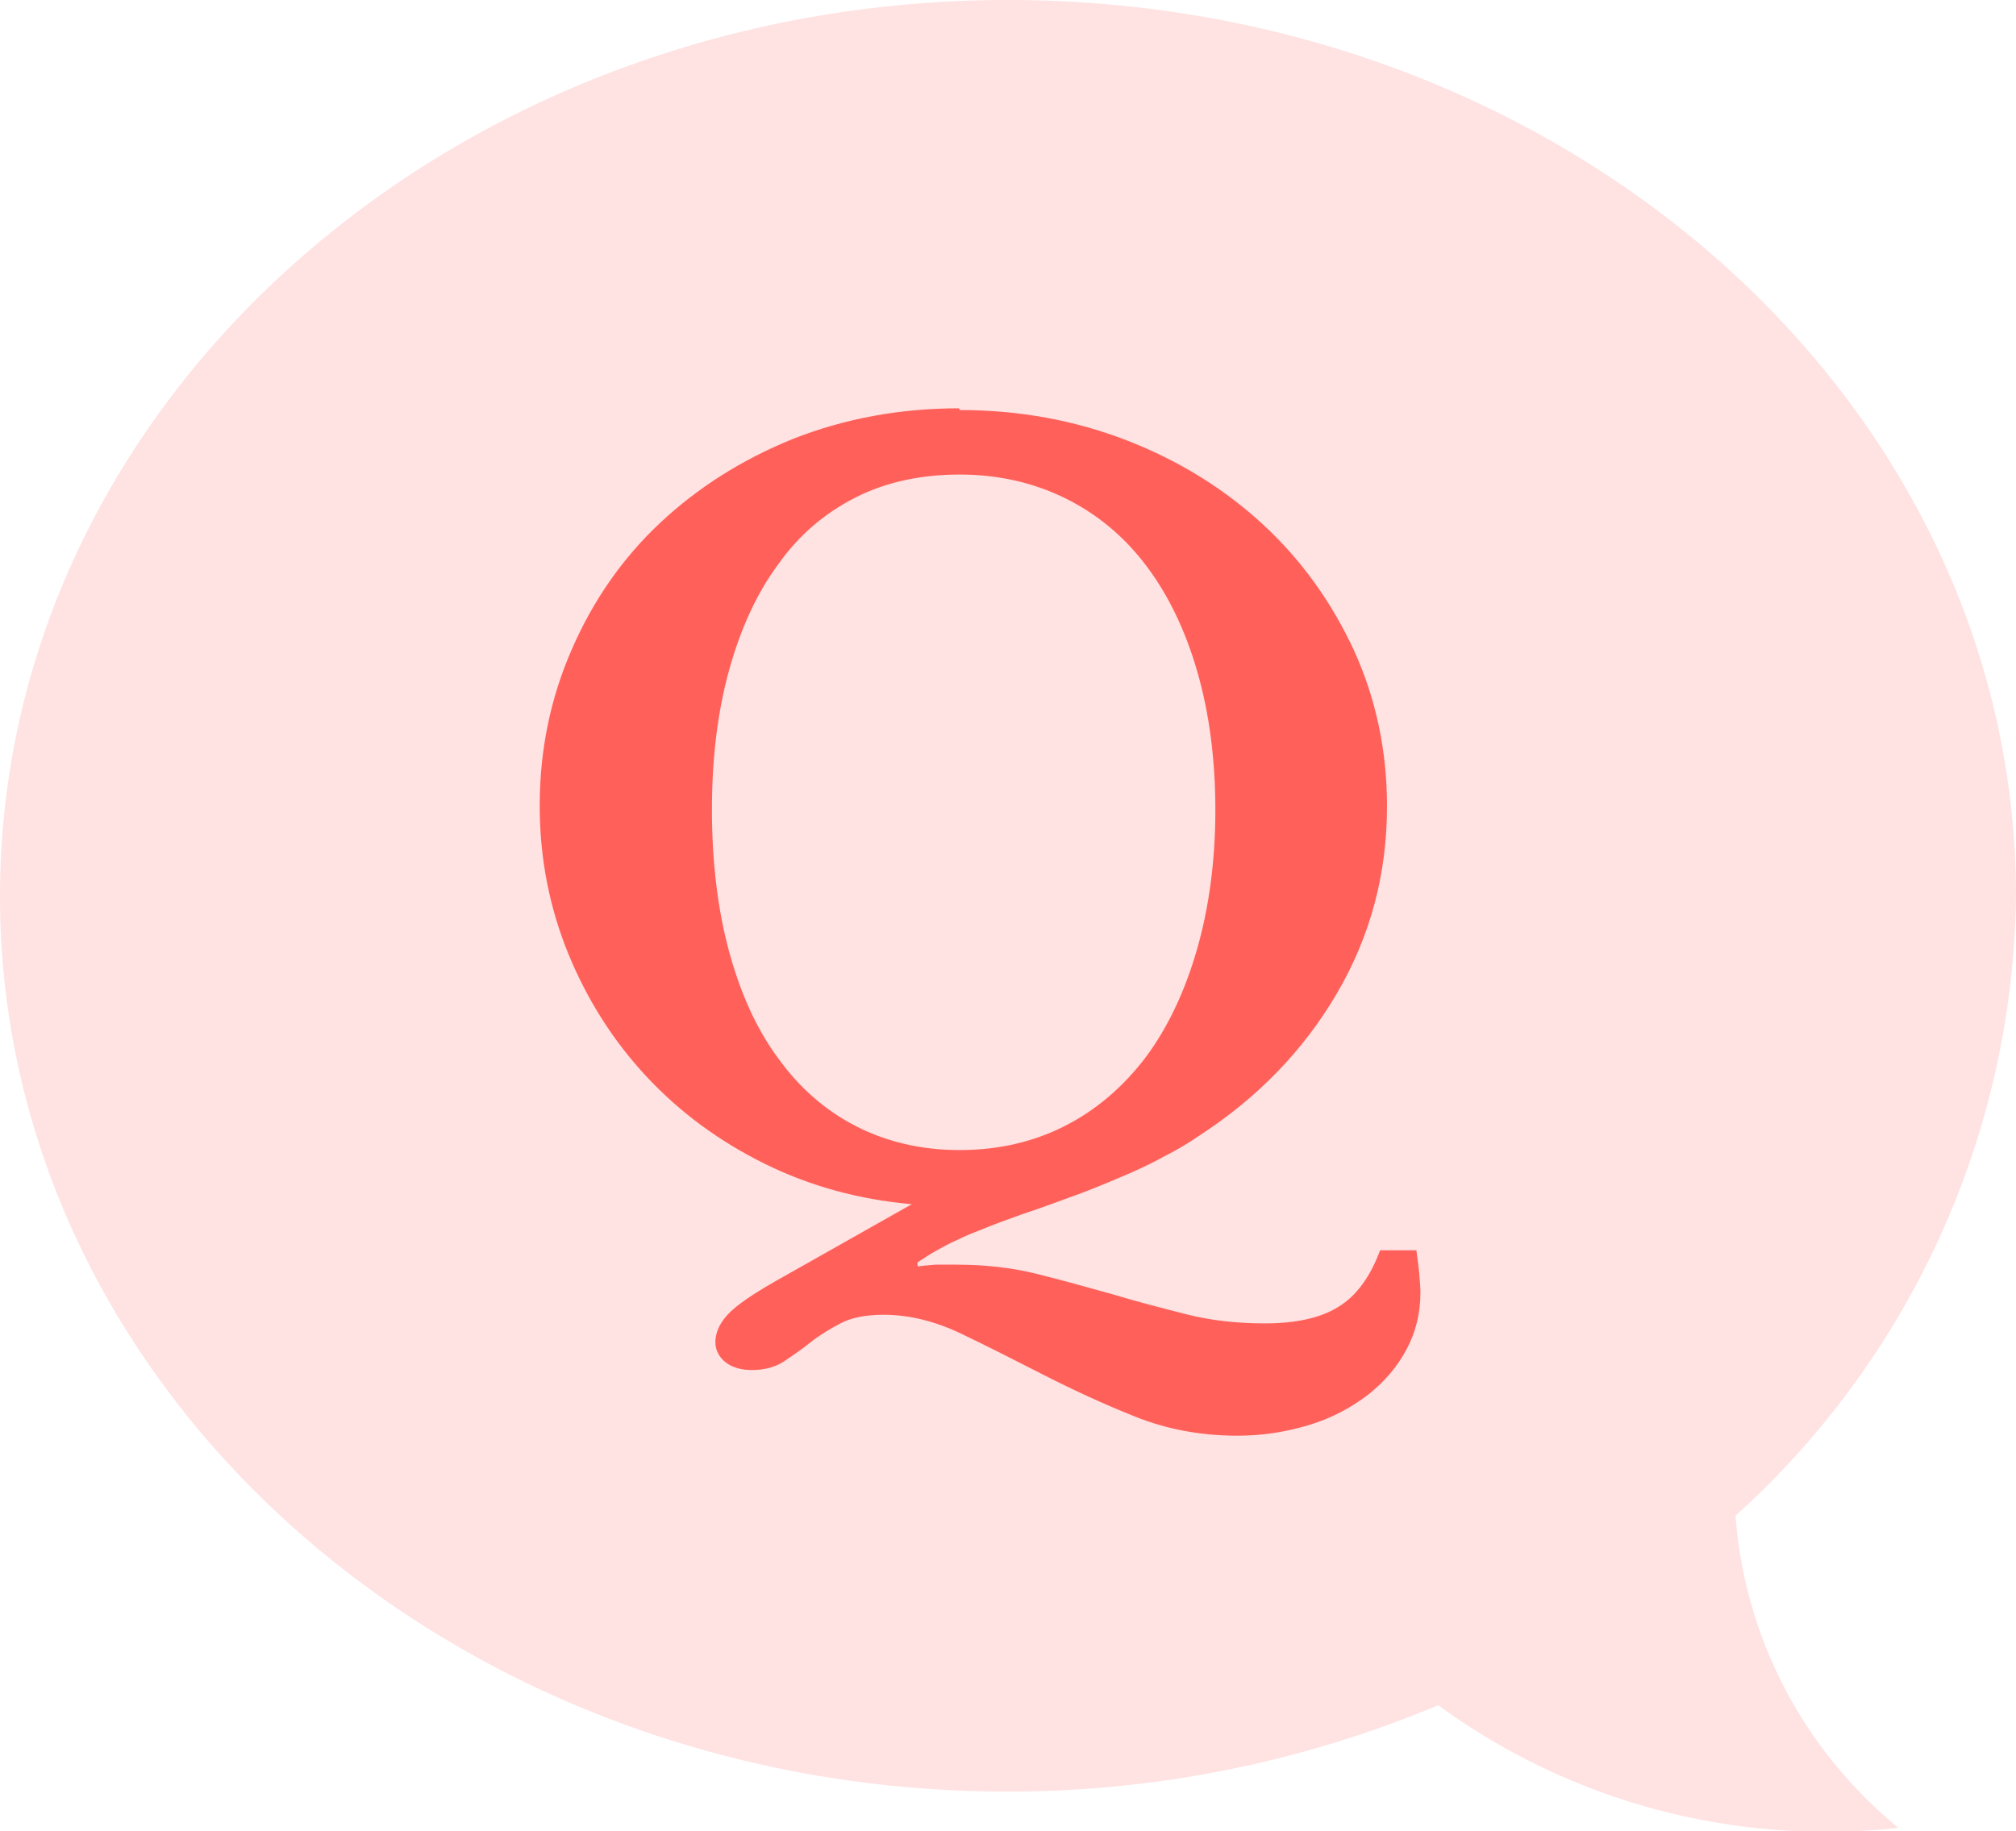
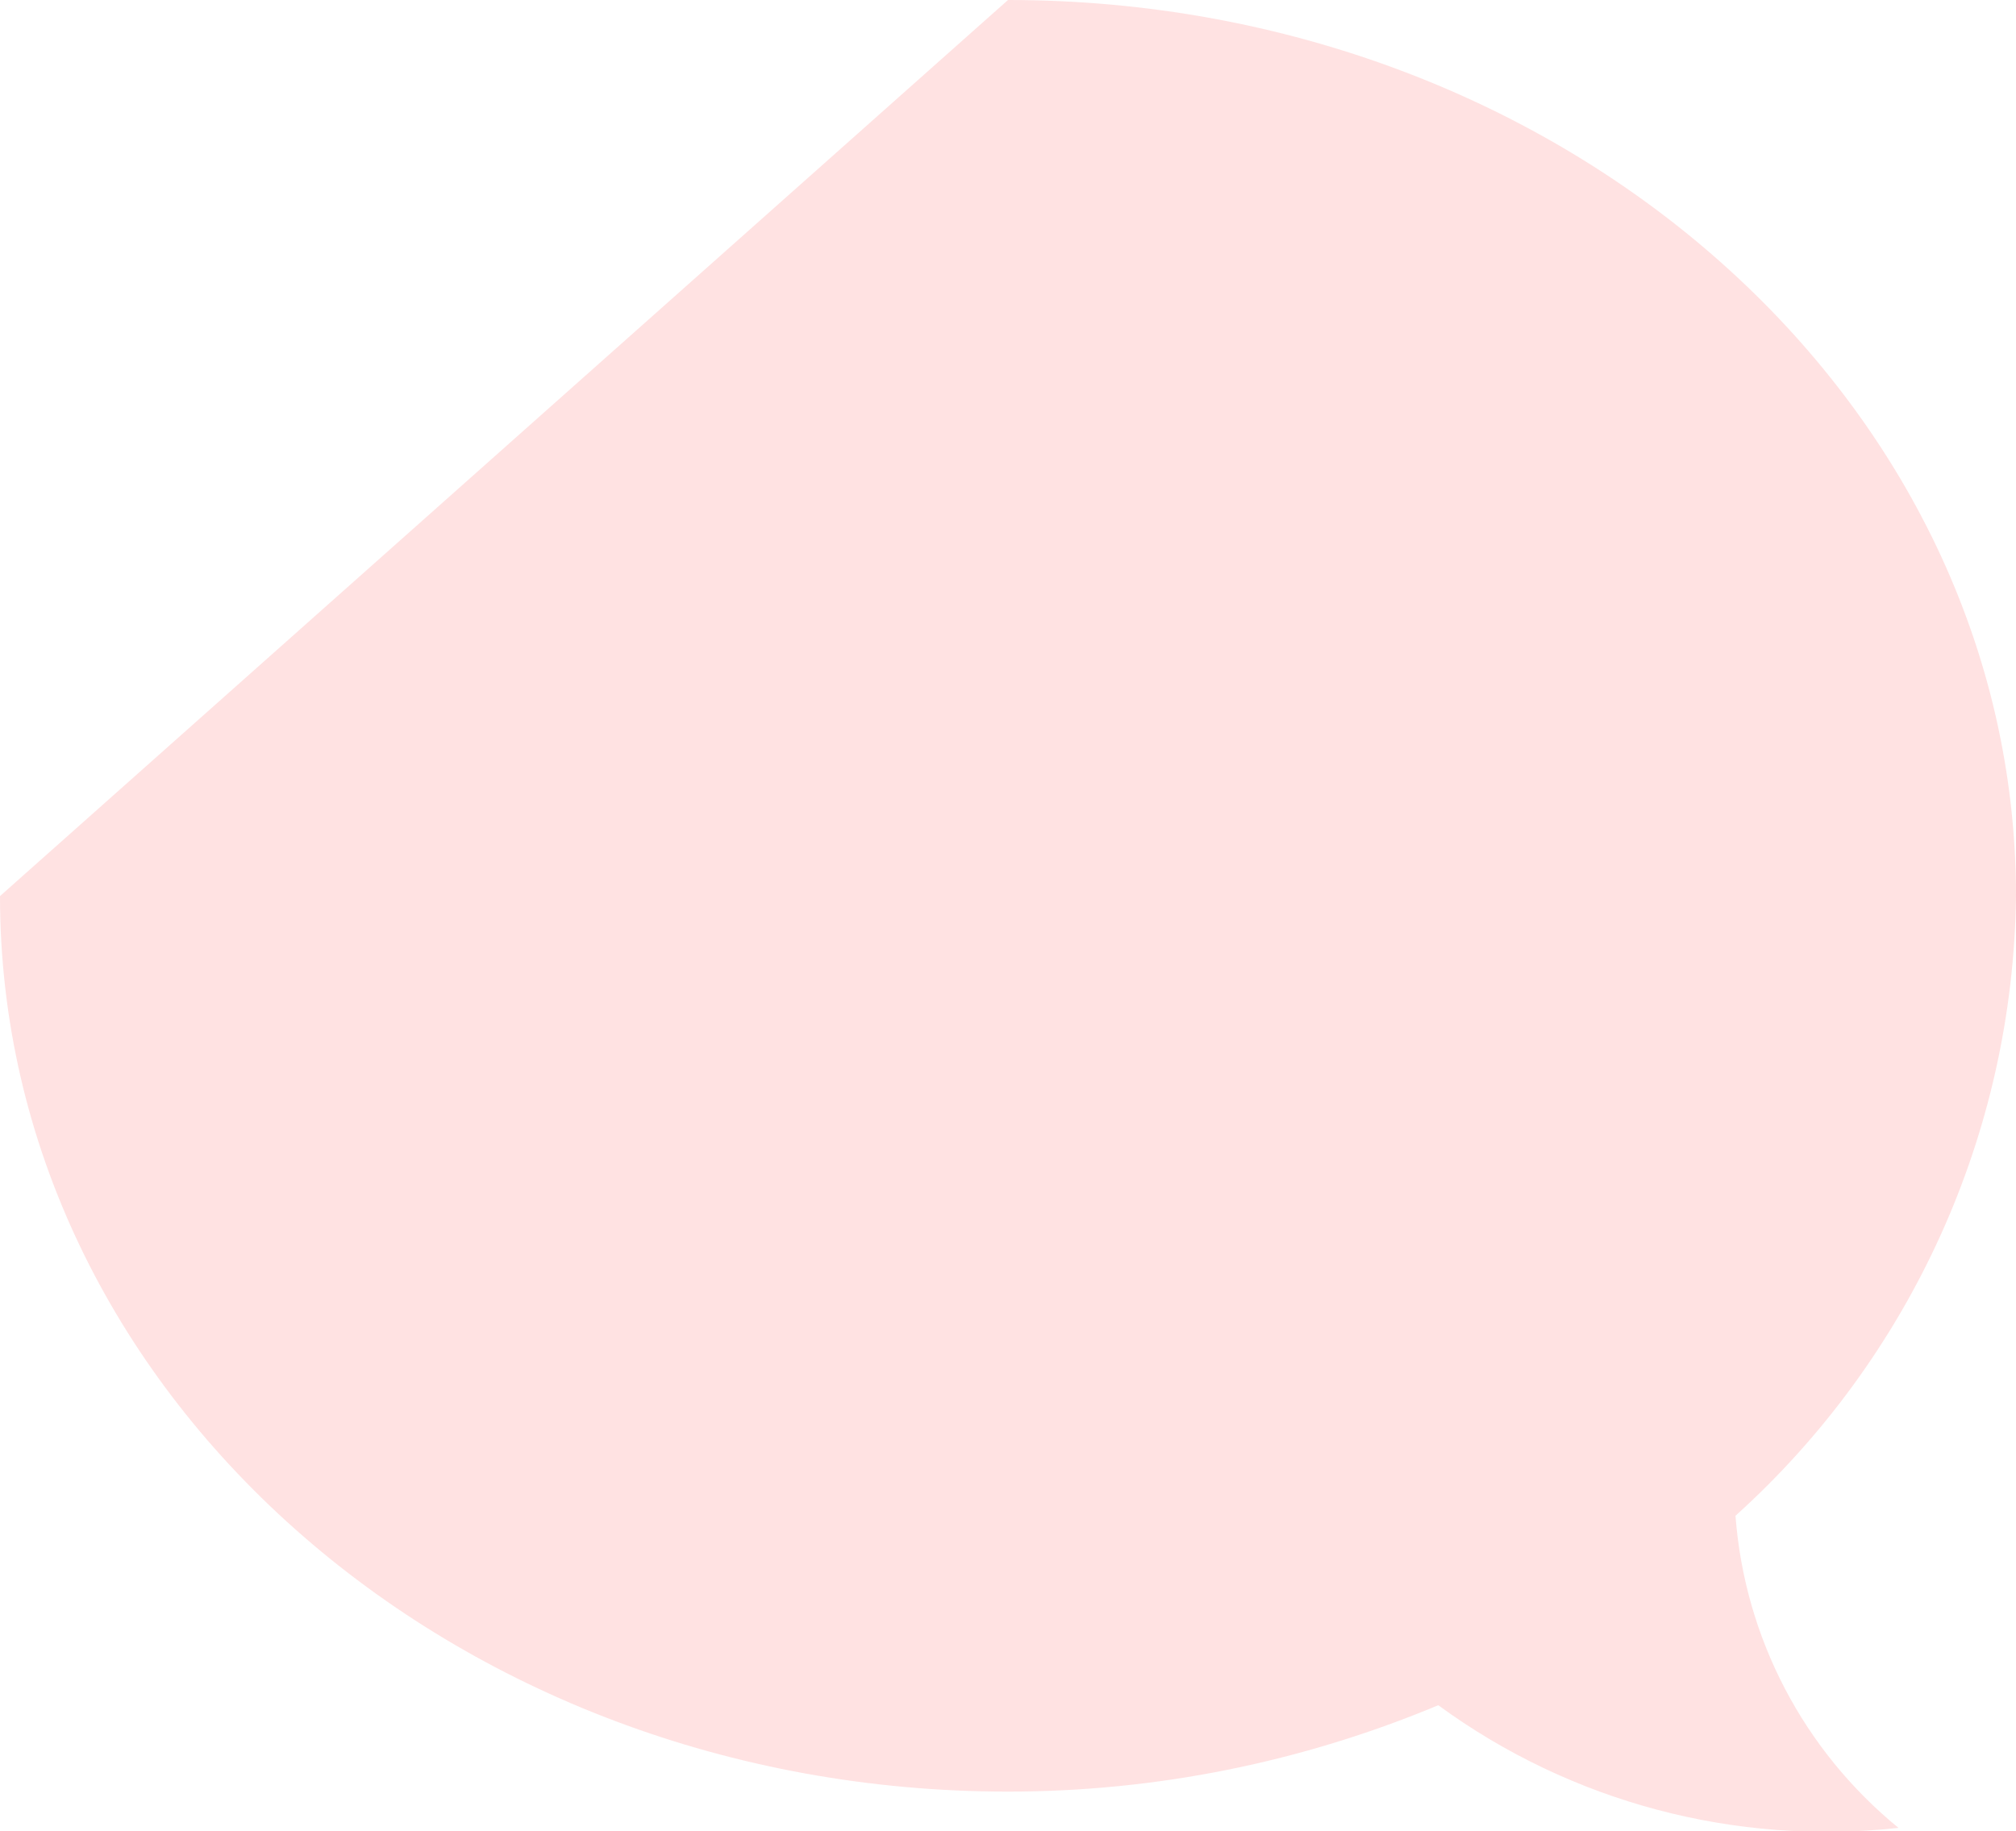
<svg xmlns="http://www.w3.org/2000/svg" viewBox="0 0 35 31.8">
  <defs>
    <style>.d{fill:#ffe2e2;}.e{fill:#ff615a;}</style>
  </defs>
  <g id="a" />
  <g id="b">
    <g id="c">
      <g>
-         <path class="d" d="M17.5,0c9.67,0,17.5,6.96,17.5,15.56-.05,4.11-1.82,8.01-4.87,10.76,.16,2.12,1.18,4.07,2.83,5.42-2.83,.31-5.68-.44-7.99-2.13-2.37,.99-4.9,1.5-7.47,1.5C7.83,31.11,0,24.14,0,15.56S7.83,0,17.5,0Z" />
-         <path class="e" d="M16.66,7.12c1.04,0,2.01,.18,2.91,.53,.9,.35,1.69,.84,2.36,1.46,.67,.62,1.19,1.35,1.58,2.19,.38,.84,.57,1.74,.57,2.7,0,1.18-.29,2.26-.87,3.25-.58,.99-1.38,1.82-2.42,2.49-.19,.13-.38,.24-.56,.33-.18,.1-.38,.2-.61,.3-.23,.1-.49,.21-.8,.33-.3,.11-.67,.25-1.09,.39-.25,.09-.47,.17-.64,.24-.18,.07-.33,.13-.47,.2-.14,.06-.26,.13-.37,.19-.11,.06-.21,.13-.32,.2v.07c.08-.01,.18-.02,.31-.03,.13,0,.25,0,.36,0,.49,0,.96,.05,1.4,.16,.44,.11,.87,.23,1.3,.35,.43,.13,.86,.24,1.29,.35s.89,.16,1.37,.16c.55,0,.98-.1,1.28-.29,.31-.19,.55-.52,.72-.98h.63c.02,.15,.04,.29,.05,.41s.02,.23,.02,.33c0,.35-.08,.68-.24,.98-.16,.3-.38,.56-.67,.79-.29,.22-.62,.4-1.01,.52s-.81,.19-1.25,.19c-.64,0-1.23-.11-1.78-.33-.55-.22-1.07-.46-1.58-.72s-.98-.5-1.44-.72c-.46-.22-.91-.33-1.35-.33-.31,0-.56,.05-.75,.15-.19,.1-.37,.21-.52,.33-.15,.12-.31,.23-.46,.33-.15,.1-.34,.15-.56,.15-.19,0-.35-.05-.46-.14s-.17-.21-.17-.34c0-.19,.09-.37,.27-.54,.18-.17,.51-.38,.98-.64l2.16-1.22c-.91-.08-1.76-.31-2.55-.7-.79-.39-1.47-.89-2.05-1.51s-1.03-1.33-1.36-2.13c-.33-.81-.5-1.66-.5-2.58,0-.97,.19-1.88,.56-2.72,.37-.85,.88-1.58,1.53-2.19s1.42-1.1,2.31-1.46c.89-.35,1.85-.53,2.88-.53Zm0,12.85c.67,0,1.28-.14,1.83-.42,.55-.28,1.01-.68,1.4-1.19,.38-.51,.68-1.14,.89-1.87,.21-.73,.32-1.54,.32-2.43s-.11-1.7-.32-2.42-.51-1.33-.89-1.83c-.38-.5-.85-.89-1.4-1.16-.55-.27-1.16-.41-1.83-.41s-1.28,.13-1.81,.4c-.53,.27-.98,.65-1.34,1.16-.37,.5-.65,1.11-.85,1.83-.2,.72-.3,1.53-.3,2.43s.1,1.74,.3,2.47c.2,.73,.48,1.35,.86,1.86,.37,.51,.82,.9,1.35,1.17,.53,.27,1.13,.41,1.79,.41Z" />
+         <path class="d" d="M17.5,0c9.67,0,17.5,6.96,17.5,15.56-.05,4.11-1.82,8.01-4.87,10.76,.16,2.12,1.18,4.07,2.83,5.42-2.83,.31-5.68-.44-7.99-2.13-2.37,.99-4.9,1.5-7.47,1.5C7.83,31.11,0,24.14,0,15.56Z" />
      </g>
    </g>
  </g>
</svg>